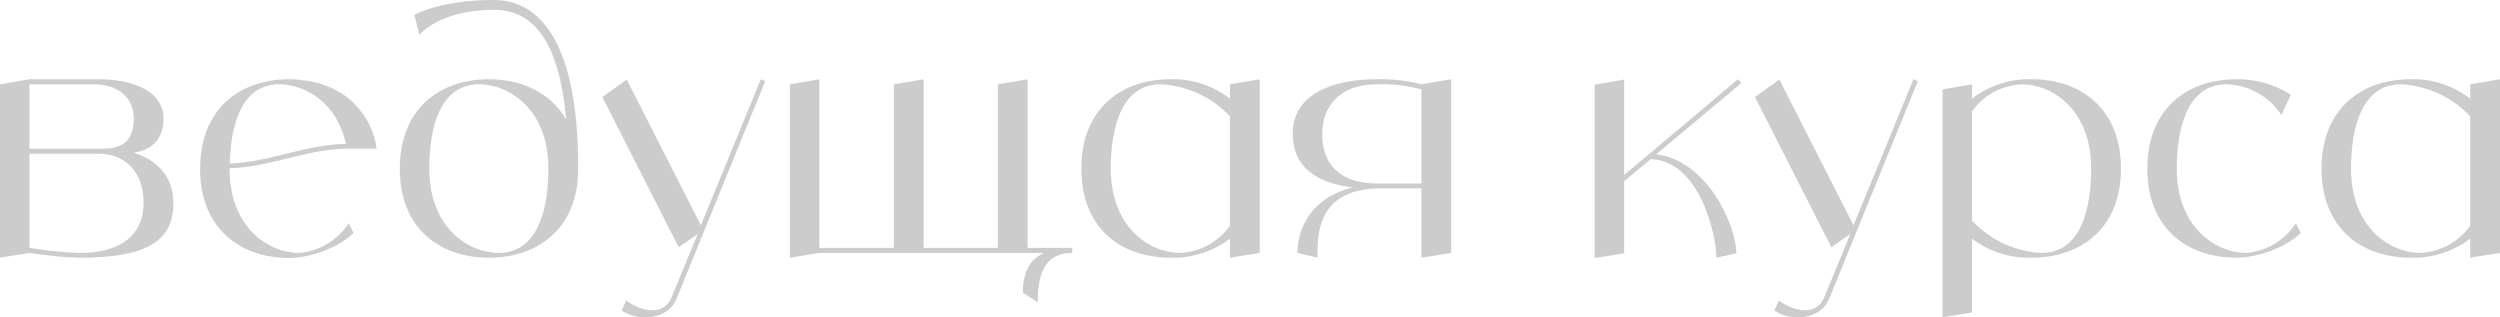
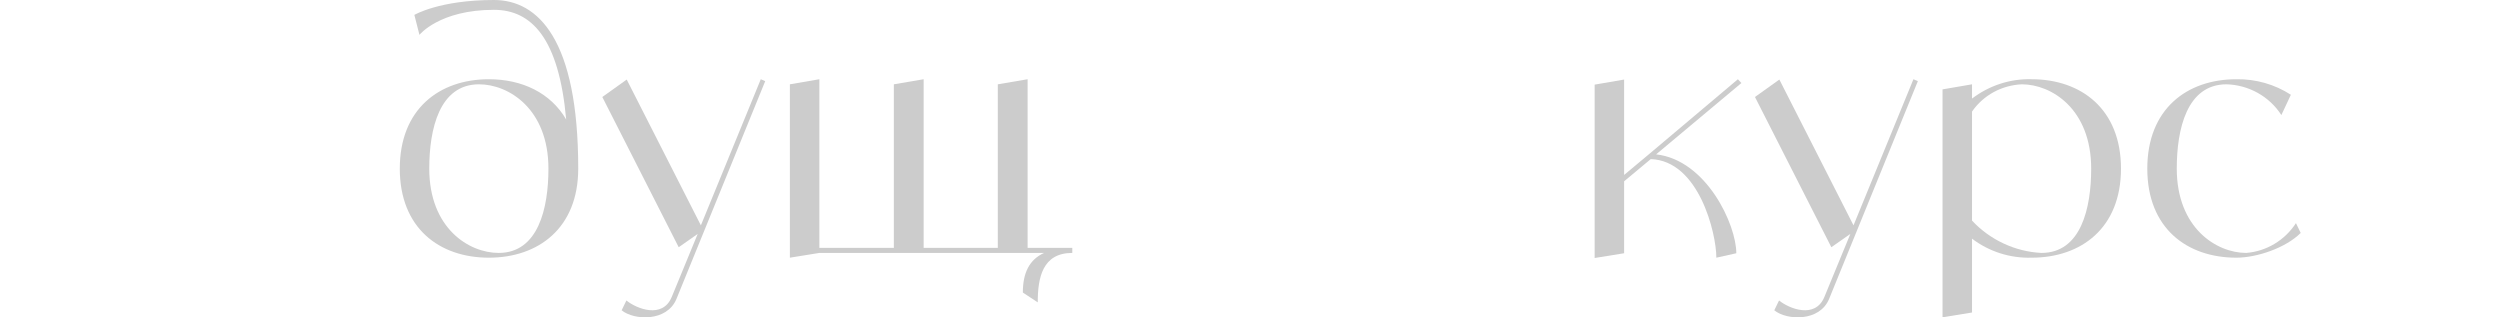
<svg xmlns="http://www.w3.org/2000/svg" viewBox="0 0 342.341 43.457" fill="none">
-   <path d="M18.316 20.92C21.354 21.874 23.741 24.001 23.741 27.821C23.741 33.289 19.661 35.286 10.85 35.286C8.55 35.242 6.293 34.982 4.036 34.635L0 35.286V11.545L4.036 10.85H13.541C17.708 10.85 22.395 12.239 22.395 16.276C22.395 19.531 20.225 20.616 18.316 20.92ZM4.036 11.545V20.355H14.236C16.97 20.355 18.316 19.01 18.316 16.276C18.316 12.89 15.581 11.545 12.89 11.545H4.036ZM10.85 34.635C17.621 34.635 19.661 31.249 19.661 27.821C19.661 23.35 16.97 21.05 13.541 21.05H4.036V33.94C6.293 34.331 8.55 34.548 10.85 34.635Z" fill="#CCCCCC" />
-   <path d="M40.944 34.635C43.721 34.417 46.239 32.898 47.758 30.555L48.409 31.9C46.369 33.94 42.419 35.329 39.598 35.329C33.218 35.329 28.01 31.683 27.446 24.435C27.403 24.001 27.403 23.567 27.403 23.09C27.403 14.93 32.828 10.85 39.598 10.85C39.945 10.85 40.336 10.894 40.683 10.894C40.814 10.894 40.944 10.937 41.074 10.937C41.291 10.981 41.508 10.981 41.725 11.024C41.899 11.024 42.029 11.067 42.202 11.067C42.376 11.111 42.55 11.154 42.723 11.198C42.897 11.241 43.07 11.284 43.244 11.284C43.418 11.328 43.548 11.371 43.721 11.415C43.895 11.458 44.069 11.545 44.199 11.588C44.372 11.632 44.503 11.675 44.676 11.762C44.806 11.805 44.98 11.892 45.154 11.935C45.284 12.022 45.414 12.066 45.544 12.109C45.718 12.196 45.891 12.283 46.022 12.369C46.152 12.456 46.282 12.5 46.412 12.586C46.586 12.673 46.716 12.76 46.846 12.847C46.933 12.89 47.02 12.934 47.063 12.977C49.537 14.713 51.186 17.404 51.577 20.355H47.758C42.029 20.355 37.124 22.873 31.439 23.046V23.09C31.439 31.249 36.864 34.635 40.944 34.635ZM38.253 11.545C33.045 11.545 31.569 17.144 31.482 22.395C36.994 22.178 41.812 19.791 47.367 19.704C47.063 18.272 46.499 16.927 45.718 15.711C45.501 15.364 45.24 15.06 45.024 14.8C44.98 14.757 44.893 14.67 44.85 14.626C44.676 14.409 44.459 14.192 44.242 13.975C44.155 13.932 44.069 13.845 44.025 13.802C43.765 13.585 43.505 13.368 43.201 13.151C42.897 12.934 42.593 12.76 42.289 12.63C42.246 12.586 42.159 12.543 42.072 12.5C41.855 12.369 41.595 12.283 41.334 12.152C41.291 12.152 41.204 12.109 41.161 12.109C40.857 11.979 40.553 11.892 40.249 11.805C40.206 11.805 40.119 11.762 40.076 11.762C39.815 11.718 39.598 11.675 39.338 11.632C39.251 11.632 39.164 11.588 39.121 11.588C38.817 11.545 38.513 11.545 38.253 11.545Z" fill="#CCCCCC" />
  <path d="M67.636 0C73.712 0 79.181 5.425 79.181 23.09C79.181 31.249 73.712 35.286 66.941 35.286C60.171 35.286 54.746 31.249 54.746 23.09C54.746 14.93 60.171 10.85 66.941 10.85C71.499 10.85 75.405 12.717 77.531 16.362C76.533 5.252 72.801 1.345 67.636 1.345C60.171 1.345 57.436 4.774 57.436 4.774L56.742 2.04C56.742 2.04 60.171 0 67.636 0ZM68.287 34.635C73.712 34.635 75.101 28.515 75.101 23.09C75.101 14.93 69.676 11.545 65.596 11.545C60.171 11.545 58.782 17.664 58.782 23.09C58.782 31.249 64.207 34.635 68.287 34.635Z" fill="#CCCCCC" />
  <path d="M104.179 10.85L104.786 11.111L92.634 40.928C91.332 44.096 86.818 43.879 85.125 42.49L85.776 41.145C87.165 42.273 90.724 43.705 91.983 40.667L95.542 32.03L92.938 33.853L82.478 13.281L85.82 10.894L95.976 30.859L104.179 10.85Z" fill="#CCCCCC" />
  <path d="M140.717 33.94H146.836V34.635C142.756 34.635 142.105 38.02 142.105 41.405L140.065 40.06C140.065 37.325 140.977 35.546 142.973 34.635H112.202L108.165 35.286V11.545L112.202 10.85V33.94H122.401V11.545L126.481 10.85V33.94H136.637V11.545L140.717 10.85V33.94Z" fill="#CCCCCC" />
-   <path d="M168.426 11.545L172.506 10.85V34.635L168.426 35.286V32.682C166.083 34.461 163.218 35.372 160.267 35.286C153.496 35.286 148.071 31.249 148.071 23.09C148.071 14.93 153.496 10.85 160.267 10.85C163.218 10.764 166.083 11.718 168.426 13.498V11.545ZM161.612 34.635C164.347 34.504 166.864 33.116 168.426 30.902V15.928C165.953 13.281 162.524 11.718 158.921 11.545C153.496 11.545 152.107 17.664 152.107 23.09C152.107 31.249 157.533 34.635 161.612 34.635Z" fill="#CCCCCC" />
-   <path d="M194.642 11.545L198.721 10.85V34.635L194.642 35.286V25.781H189.217C180.406 25.781 180.406 31.9 180.406 35.286L177.672 34.635C177.672 31.336 179.451 27.126 185.224 25.65C180.449 25.13 177.021 22.959 177.021 18.316C177.021 12.89 182.446 10.85 188.522 10.85C190.605 10.807 192.645 11.024 194.642 11.545ZM194.642 25.13V12.239C192.645 11.718 190.605 11.458 188.566 11.545C183.097 11.545 181.057 14.93 181.057 18.316C181.057 22.786 183.791 25.13 188.566 25.13H194.642Z" fill="#CCCCCC" />
  <path d="M226.785 21.137C233.686 21.918 237.765 30.772 237.765 34.678L235.031 35.286C235.031 31.944 232.644 22.005 226.047 21.788L222.401 24.826V34.678L218.365 35.329V11.588L222.401 10.894V23.958L225.83 21.093L237.982 10.85L238.46 11.371L226.785 21.137Z" fill="#CCCCCC" />
  <path d="M262.018 10.85L262.625 11.111L250.474 40.928C249.172 44.096 244.658 43.879 242.965 42.49L243.616 41.145C245.005 42.273 248.564 43.705 249.823 40.667L253.382 32.03L250.778 33.853L240.318 13.281L243.659 10.894L253.814 30.859L262.018 10.85Z" fill="#CCCCCC" />
  <path d="M278.201 10.85C284.972 10.85 290.44 14.93 290.44 23.09C290.44 31.249 284.972 35.286 278.201 35.286C275.25 35.372 272.386 34.461 270.042 32.682V42.794L266.004 43.445V12.239L270.042 11.545V13.498C272.386 11.718 275.25 10.764 278.201 10.85ZM279.545 34.635C284.972 34.635 286.359 28.515 286.359 23.09C286.359 14.93 280.934 11.545 276.856 11.545C274.12 11.675 271.604 13.021 270.042 15.277V30.208C272.516 32.855 275.944 34.461 279.545 34.635Z" fill="#CCCCCC" />
  <path d="M314.399 30.555L315.049 31.9C313.009 33.94 309.061 35.286 306.24 35.286C299.468 35.286 294.043 31.249 294.043 23.09C294.043 14.93 299.468 10.85 306.24 10.85C308.886 10.807 311.49 11.545 313.704 12.977L312.402 15.755C310.753 13.194 307.932 11.632 304.893 11.545C299.468 11.545 298.079 17.664 298.079 23.09C298.079 31.249 303.549 34.635 307.584 34.635C310.363 34.417 312.88 32.898 314.399 30.555Z" fill="#CCCCCC" />
-   <path d="M338.26 11.545L342.341 10.85V34.635L338.26 35.286V32.682C335.916 34.461 333.053 35.372 330.102 35.286C323.33 35.286 317.905 31.249 317.905 23.09C317.905 14.93 323.33 10.85 330.102 10.85C333.053 10.764 335.916 11.718 338.26 13.498V11.545ZM331.446 34.635C334.182 34.504 336.698 33.116 338.26 30.902V15.928C335.786 13.281 332.358 11.718 328.757 11.545C323.33 11.545 321.943 17.664 321.943 23.09C321.943 31.249 327.368 34.635 331.446 34.635Z" fill="#CCCCCC" />
</svg>